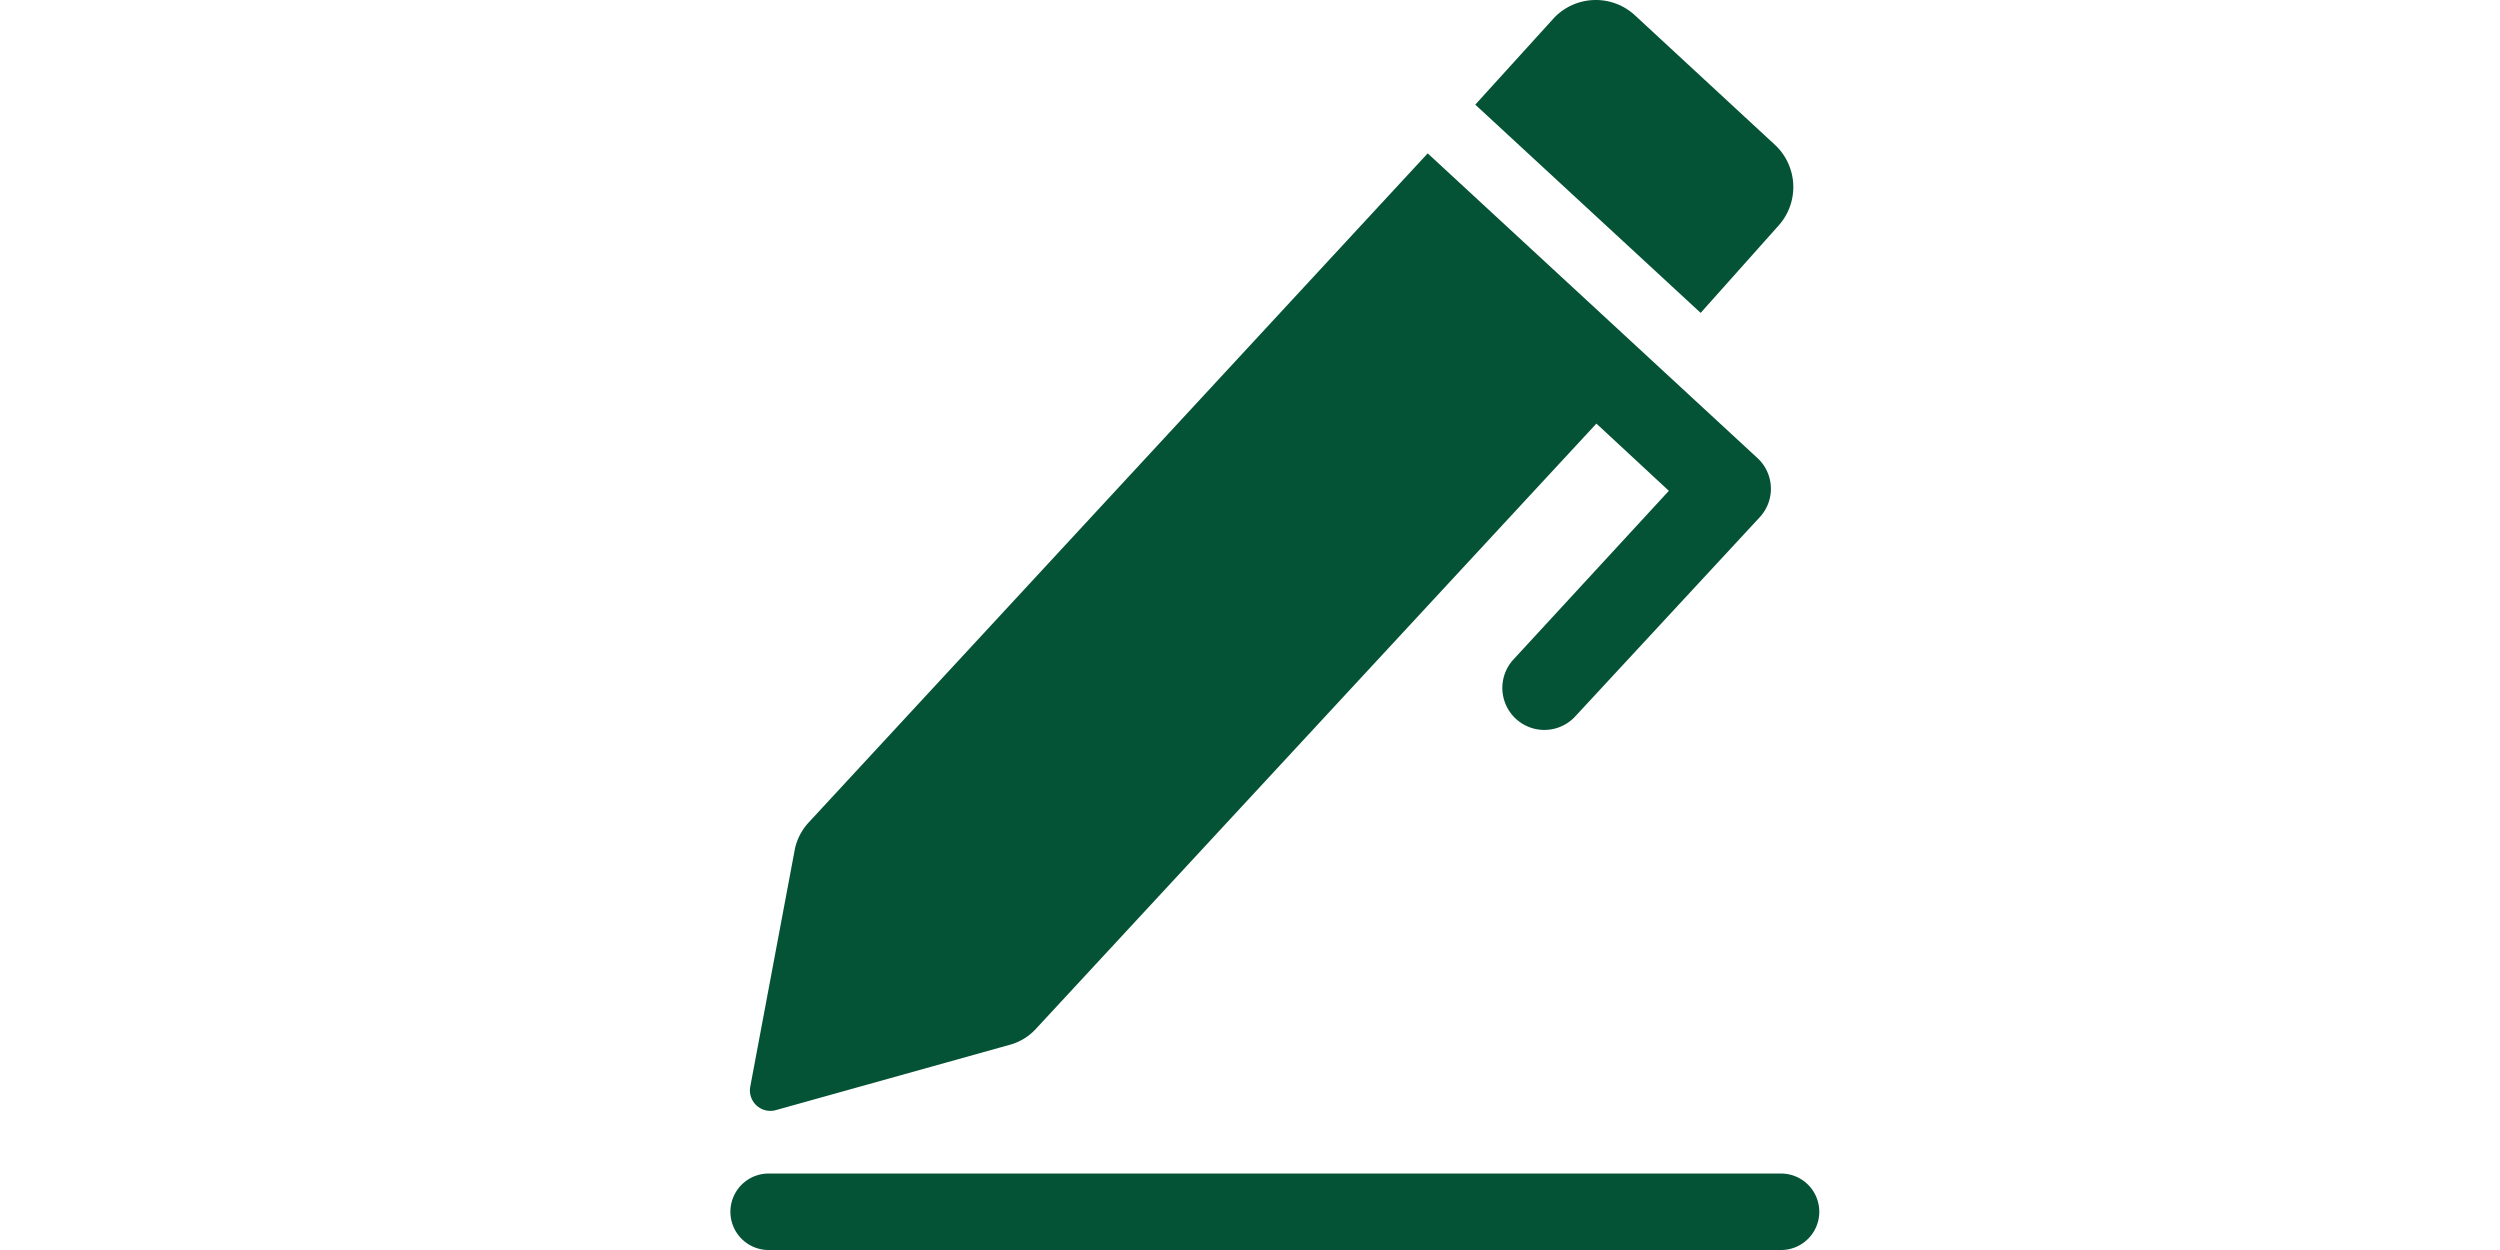
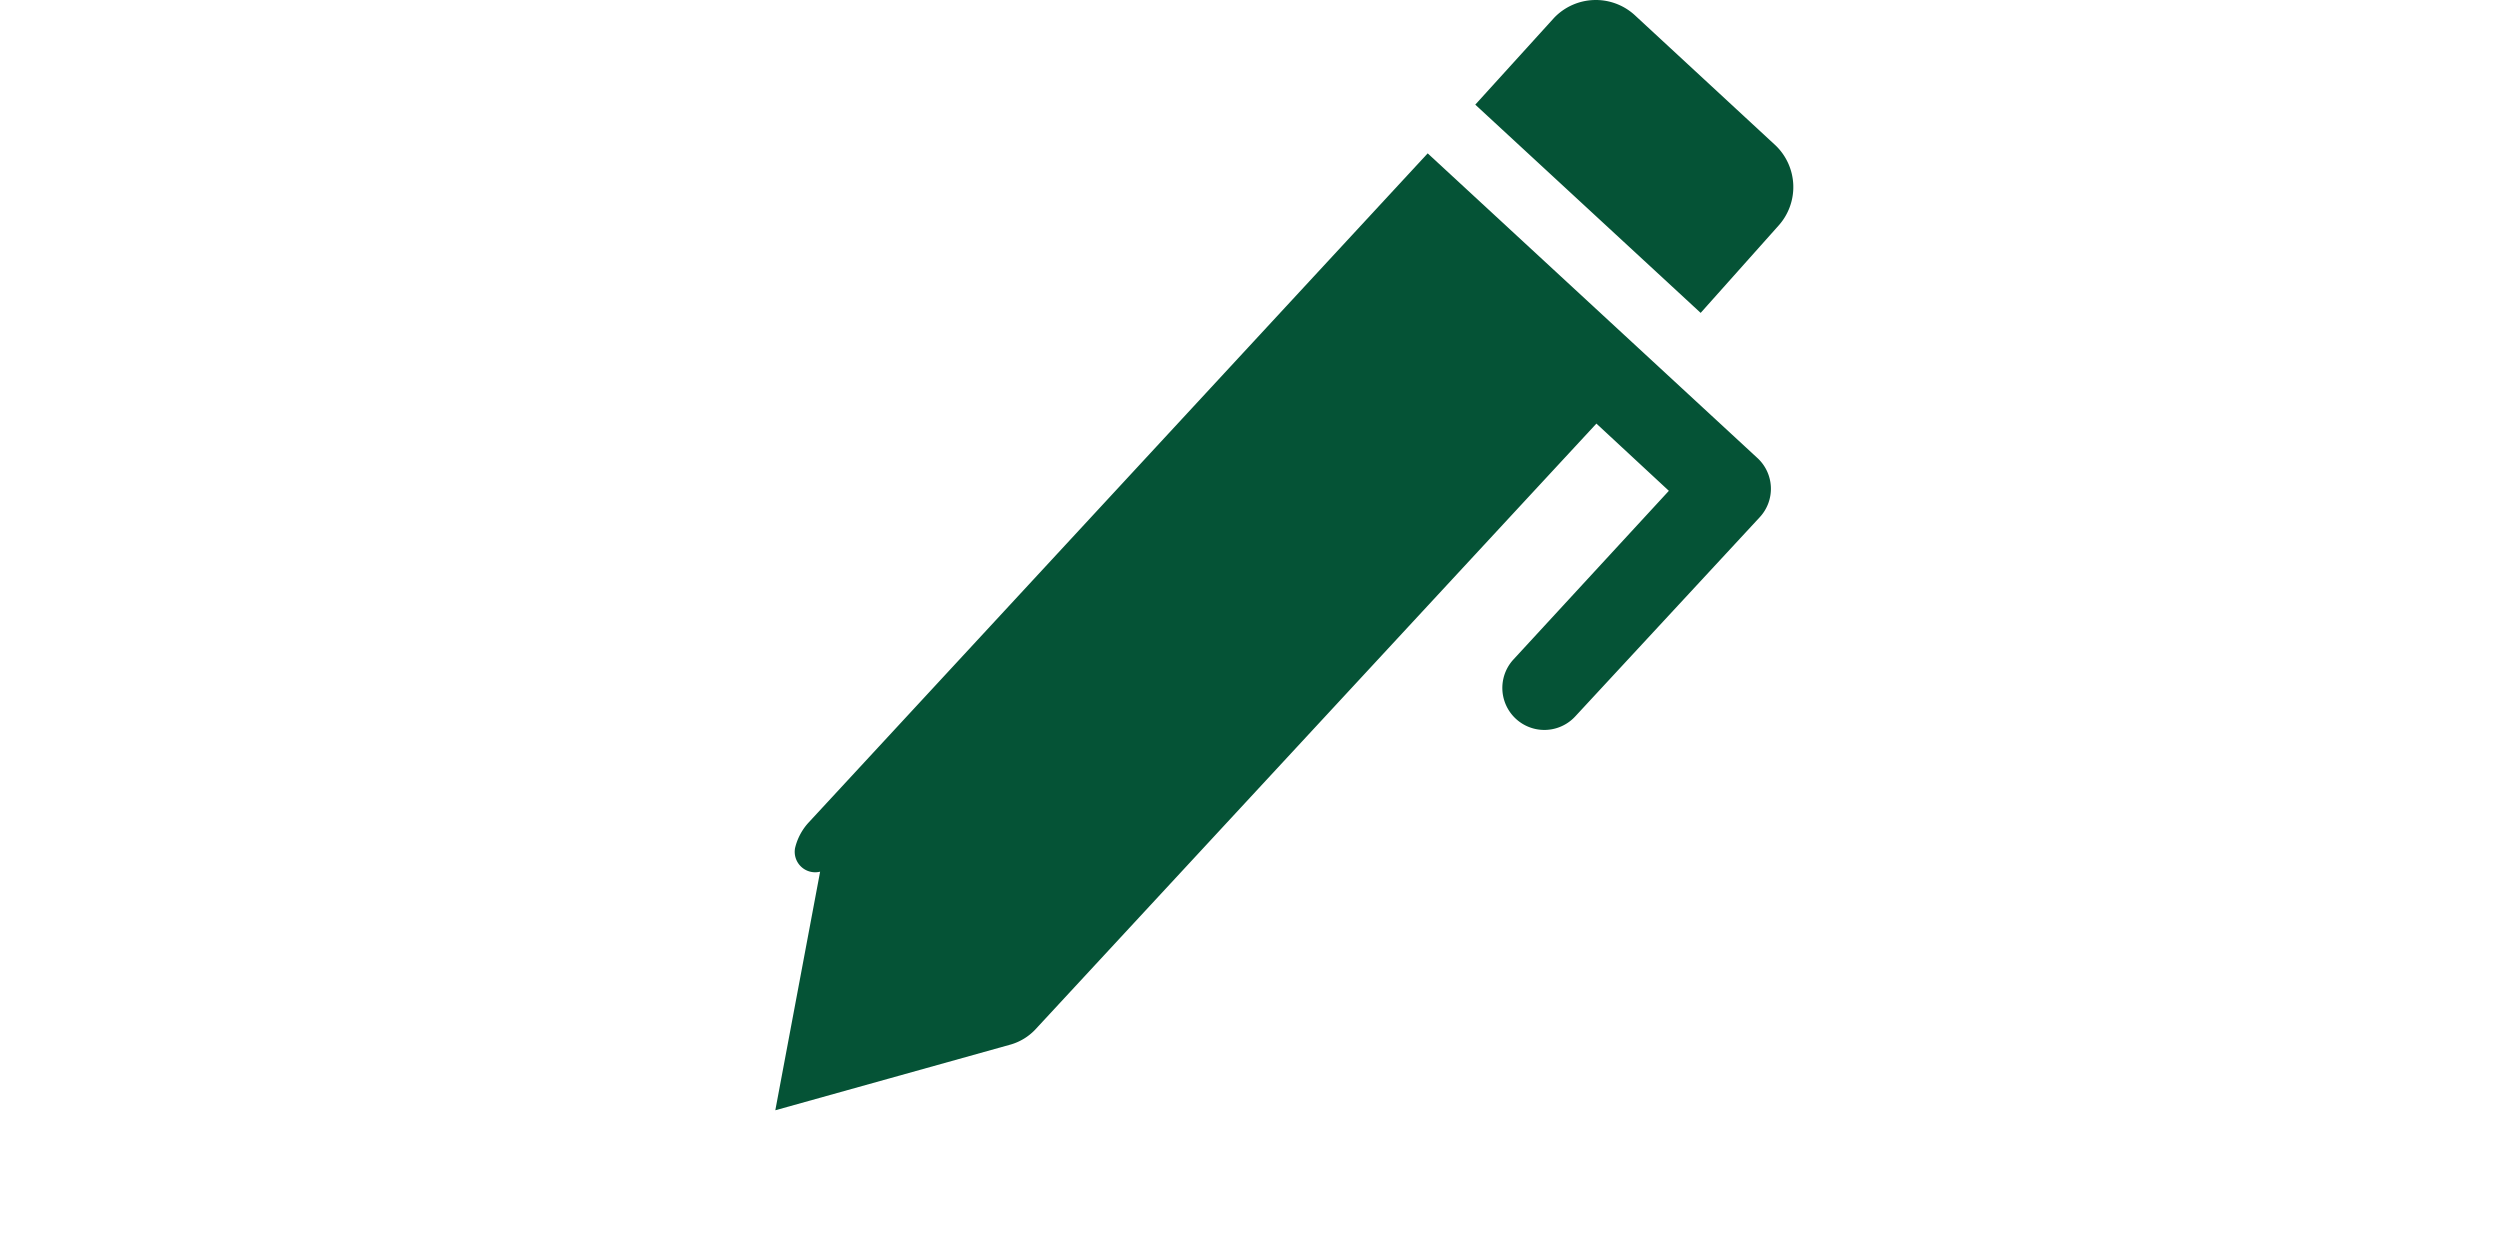
<svg xmlns="http://www.w3.org/2000/svg" width="64" height="32" viewBox="0 0 64 32">
  <defs>
    <clipPath id="a">
      <rect width="64" height="32" transform="translate(177 92)" fill="#fff" stroke="#707070" stroke-width="1" />
    </clipPath>
    <clipPath id="b">
      <rect width="27.938" height="32" fill="#055336" />
    </clipPath>
  </defs>
  <g transform="translate(-177 -92)" clip-path="url(#a)">
    <g transform="translate(195.667 92)">
      <g clip-path="url(#b)">
-         <path d="M26.959,253.114H.979a.979.979,0,0,0,0,1.957H26.959a.979.979,0,0,0,0-1.957" transform="translate(0 -223.071)" fill="#055336" />
-         <path d="M5.125,57.585l6.04-1.687a1.411,1.411,0,0,0,.607-.371L26.145,40.006,28,41.727,24.02,46.046A1.075,1.075,0,1,0,25.605,47.5L30.329,42.4a1.07,1.07,0,0,0-.068-1.518l-8.435-7.794L5.968,50.229a1.468,1.468,0,0,0-.337.641L4.484,56.978a.524.524,0,0,0,.641.607" transform="translate(-3.944 -29.162)" fill="#055336" />
+         <path d="M5.125,57.585l6.04-1.687a1.411,1.411,0,0,0,.607-.371L26.145,40.006,28,41.727,24.02,46.046A1.075,1.075,0,1,0,25.605,47.5L30.329,42.4a1.07,1.07,0,0,0-.068-1.518l-8.435-7.794L5.968,50.229a1.468,1.468,0,0,0-.337.641a.524.524,0,0,0,.641.607" transform="translate(-3.944 -29.162)" fill="#055336" />
        <path d="M168.657,5.783a1.477,1.477,0,0,0-.067-2.058L164.98.385a1.477,1.477,0,0,0-2.058.067L160.9,2.679l5.77,5.331Z" transform="translate(-141.8 0)" fill="#055336" />
      </g>
    </g>
  </g>
</svg>